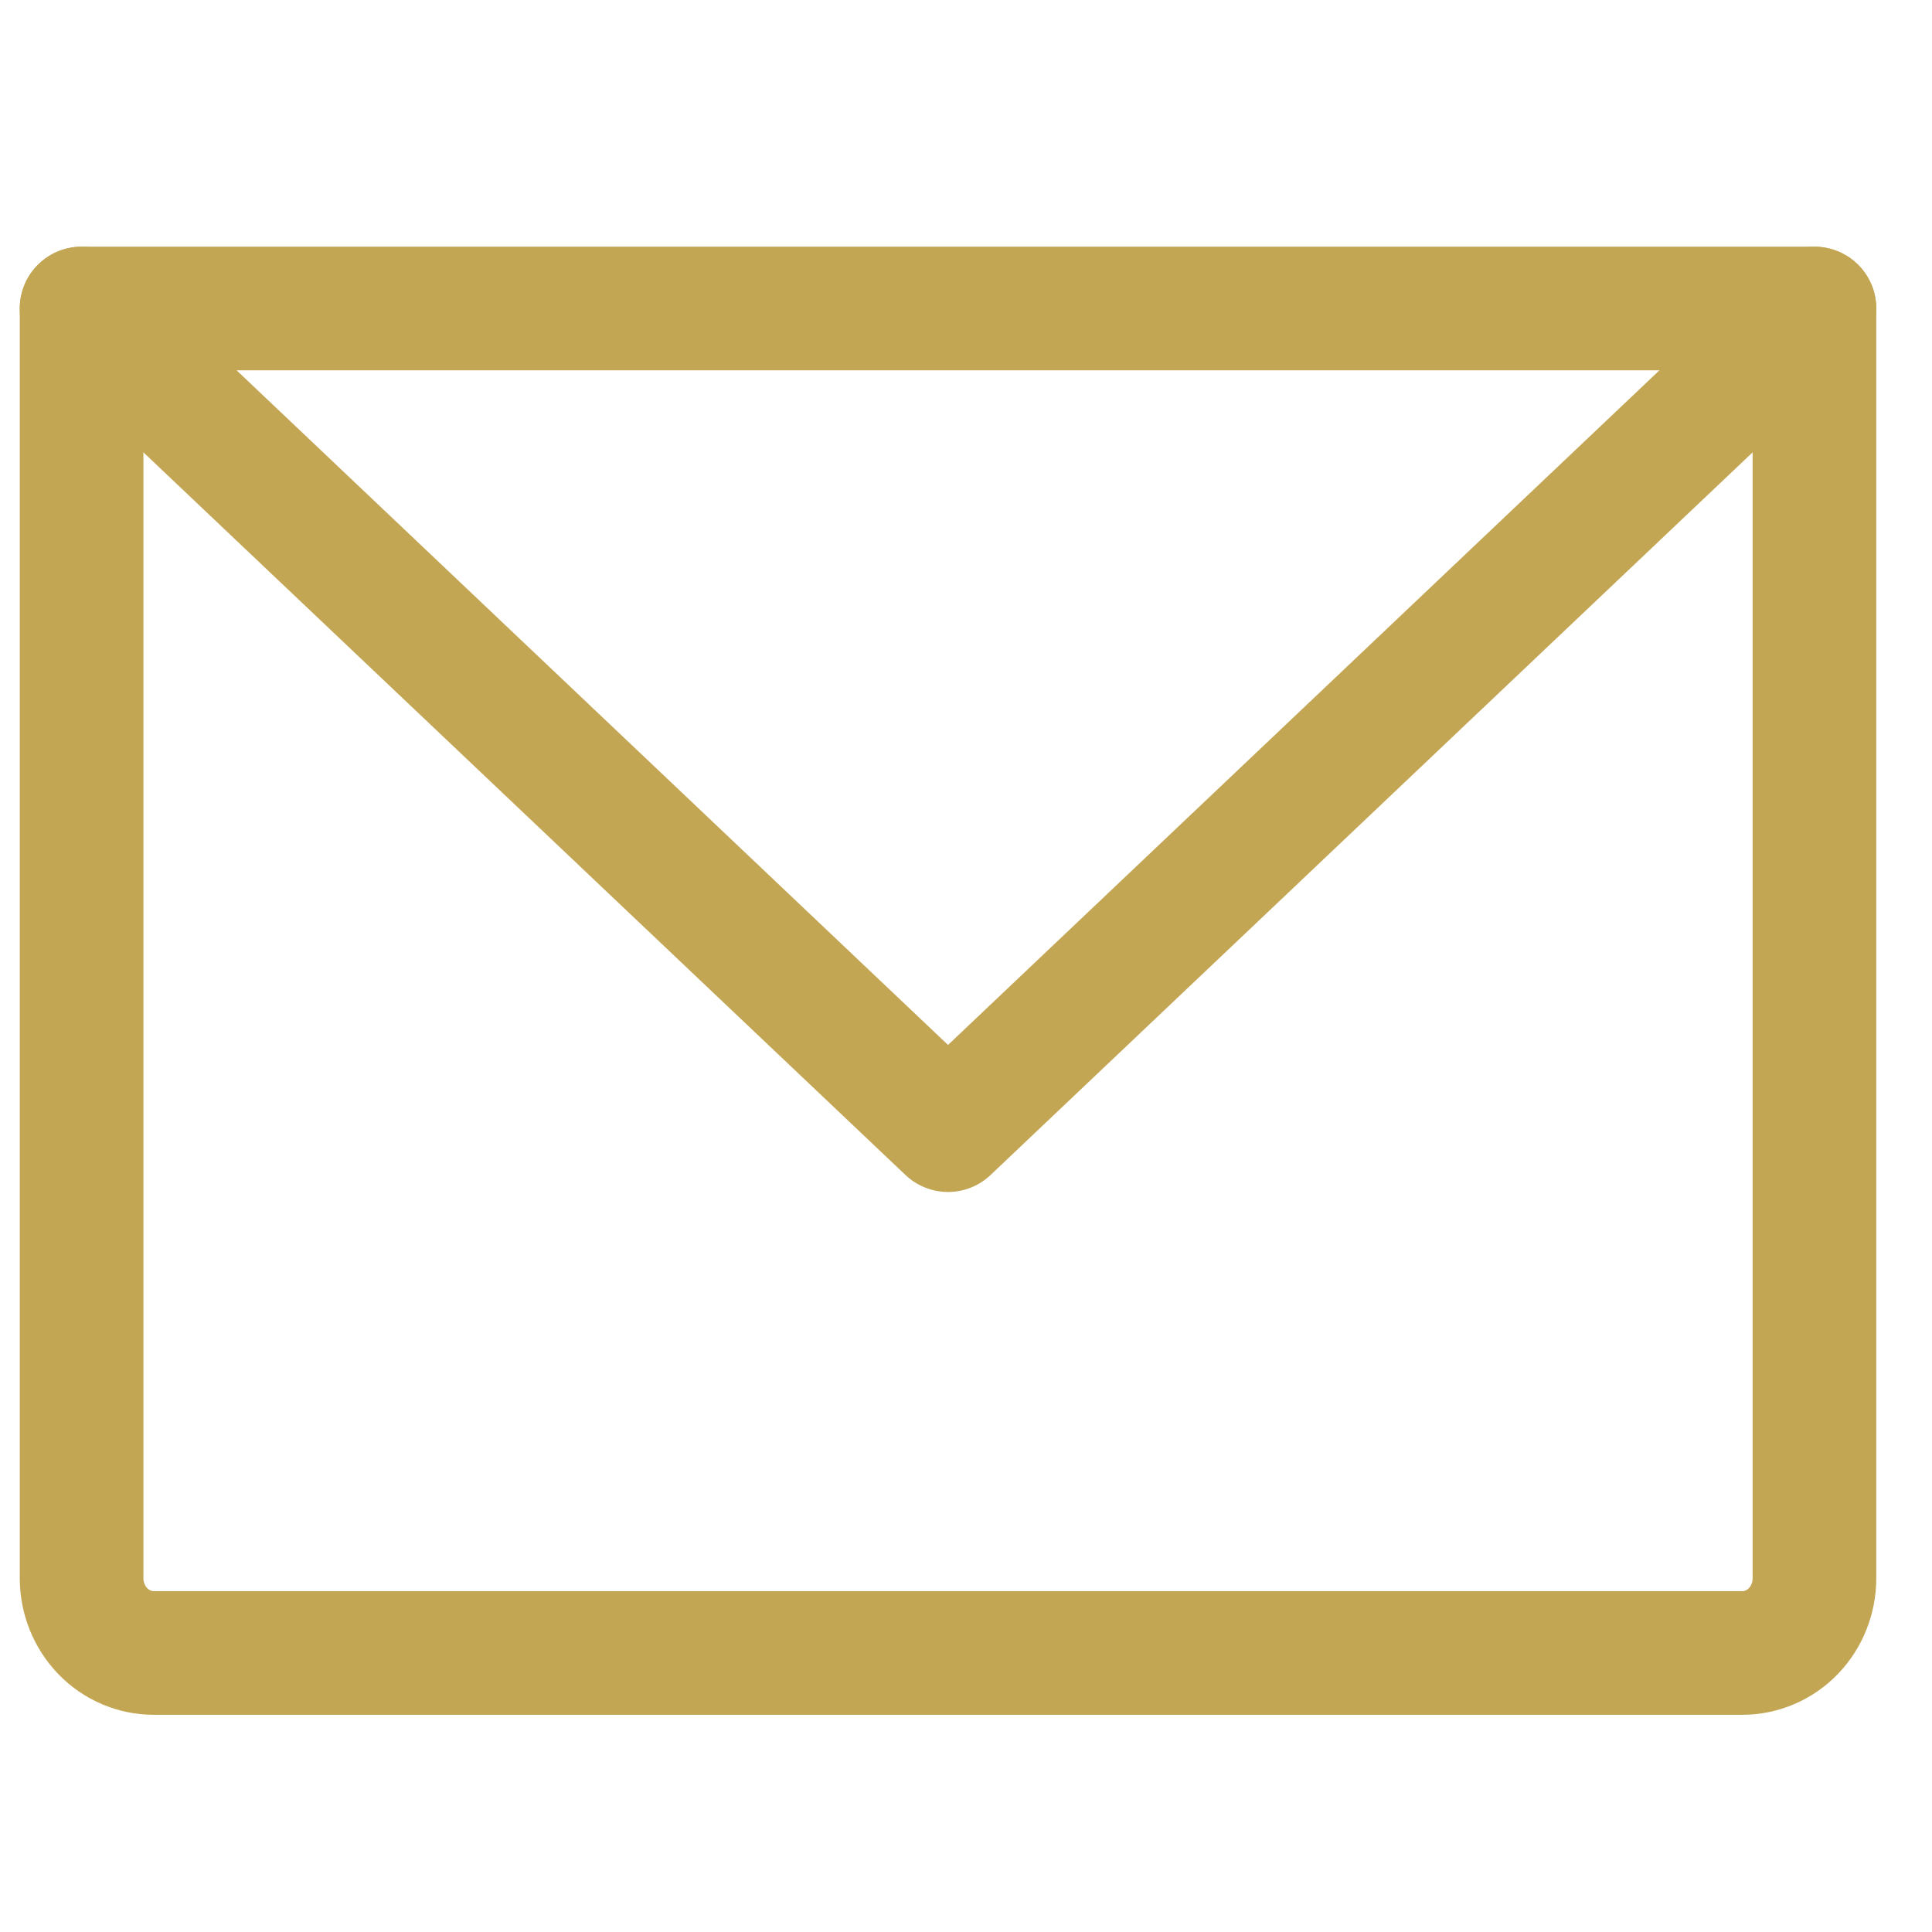
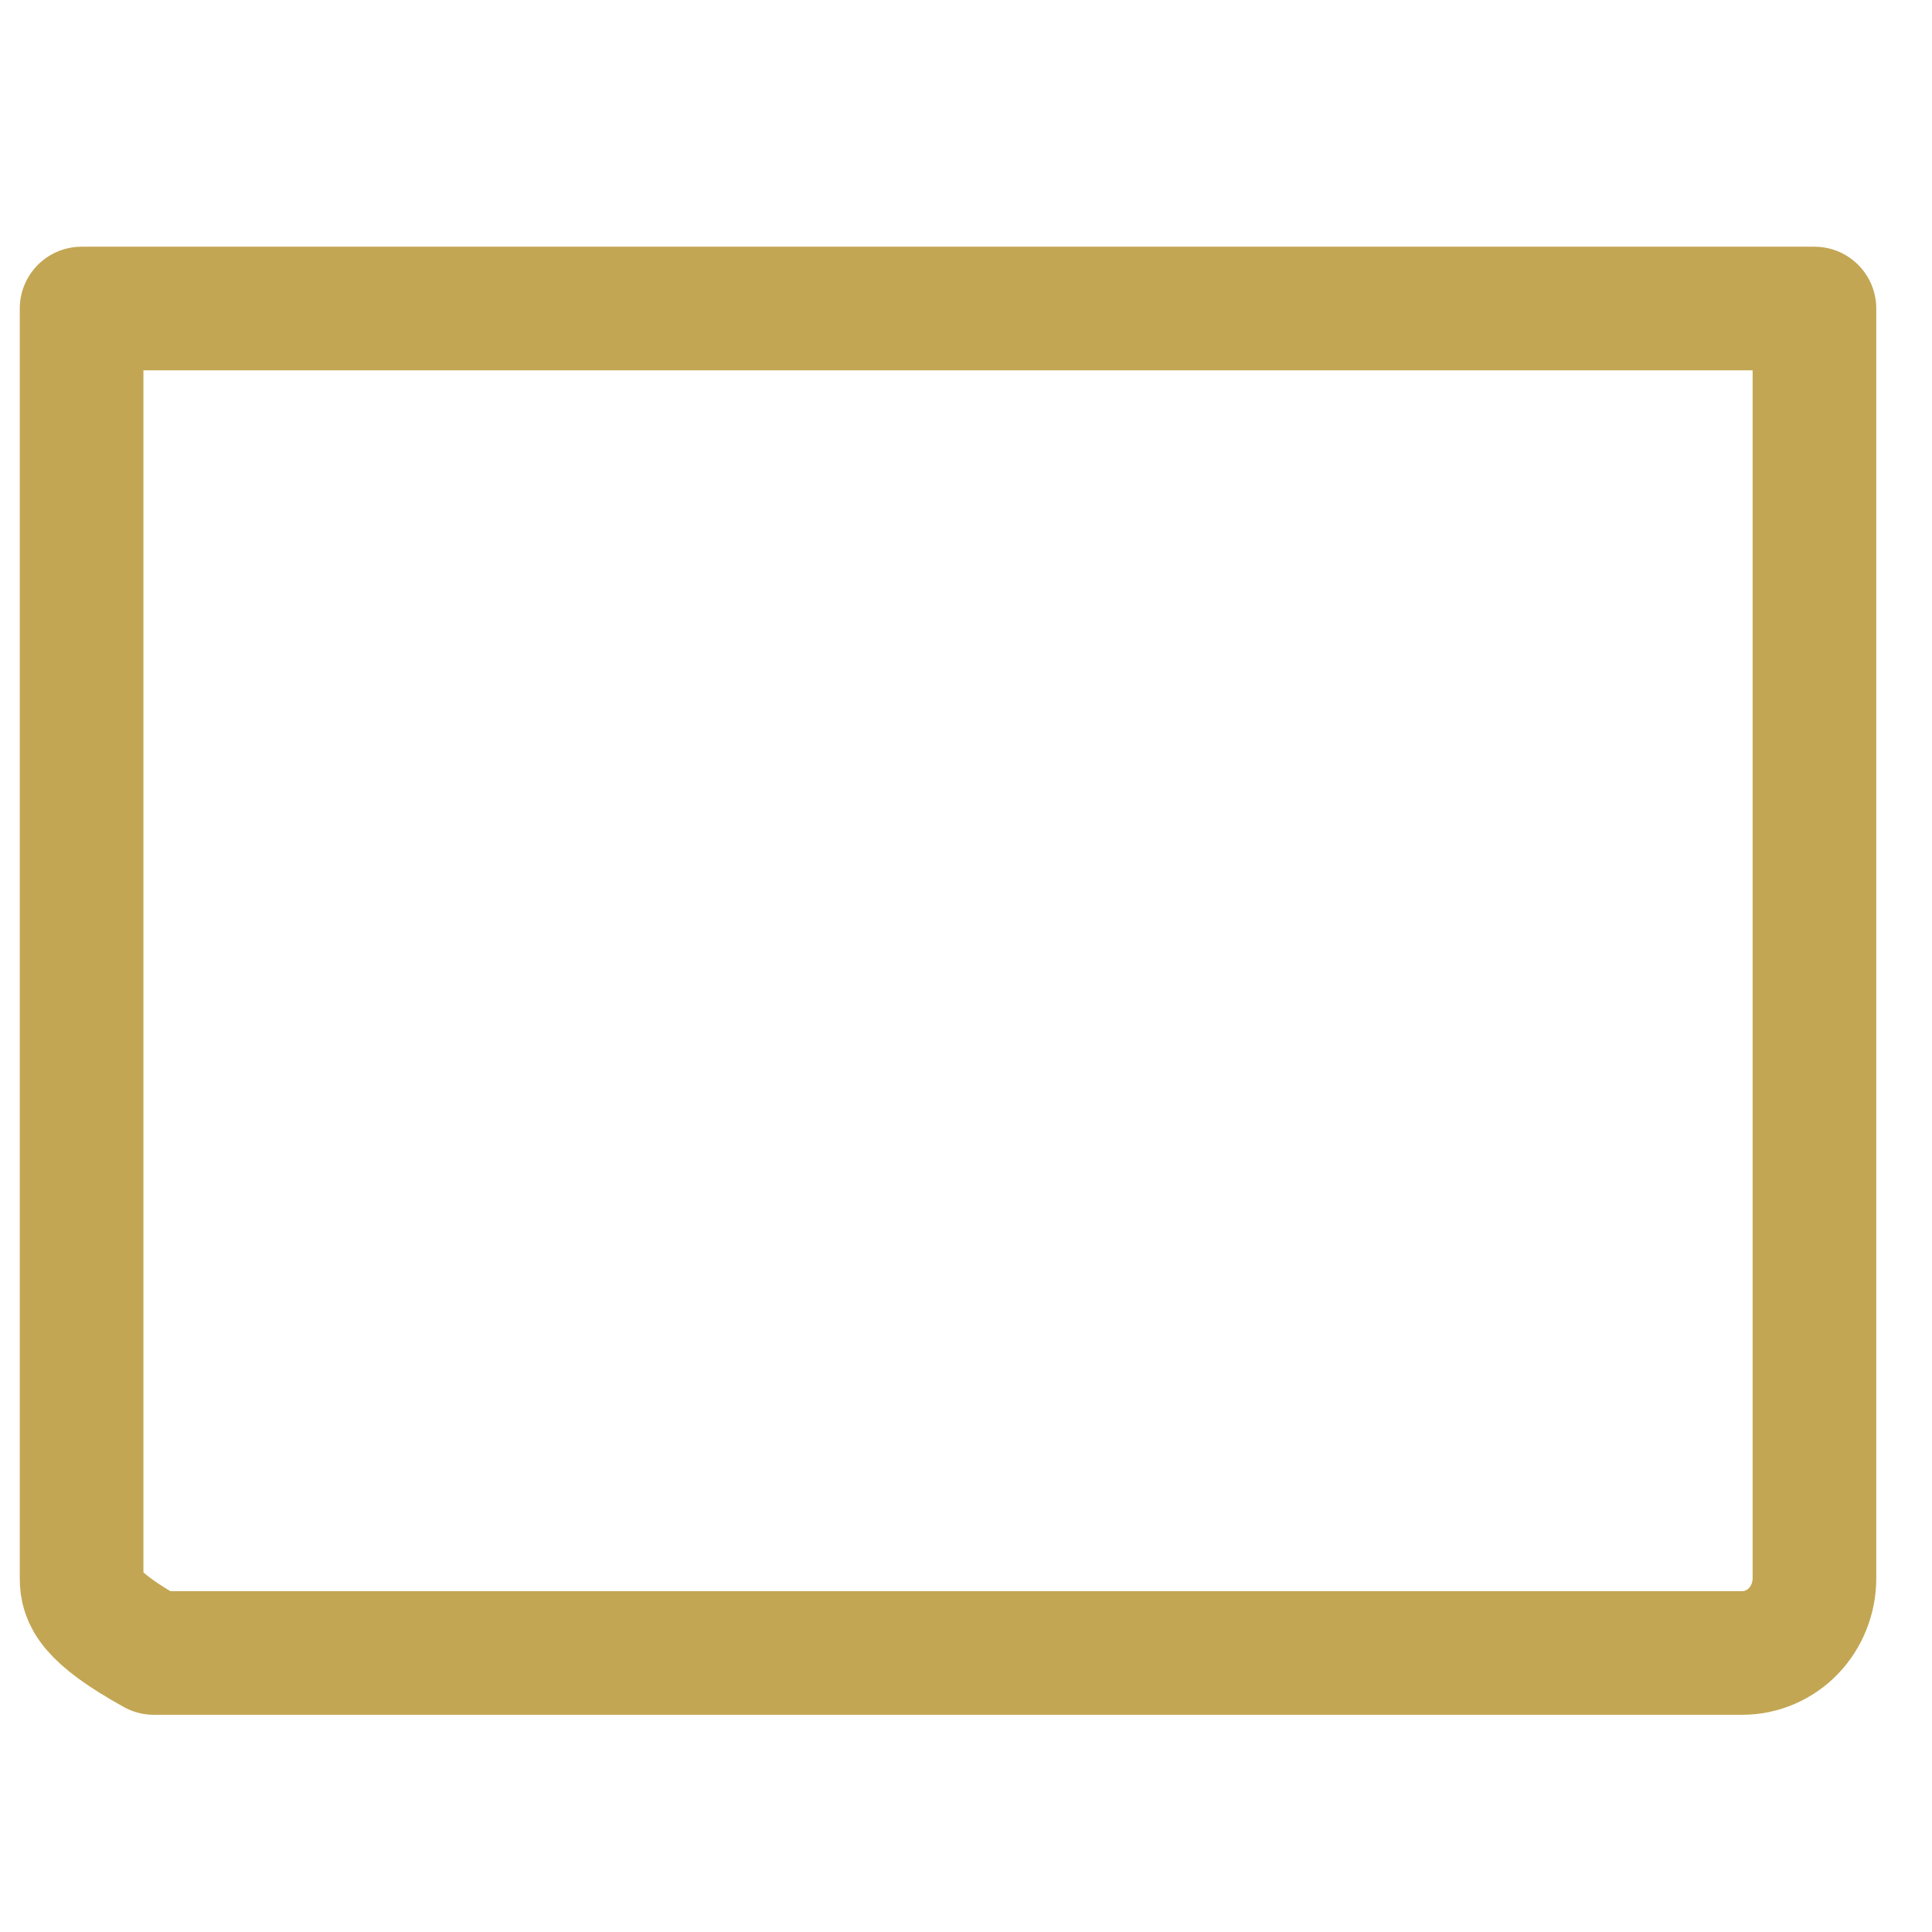
<svg xmlns="http://www.w3.org/2000/svg" width="26" height="26" viewBox="0 0 26 26" fill="none">
-   <path d="M1.098 4.152H24.418V21.24C24.418 21.506 24.316 21.762 24.134 21.951C23.952 22.139 23.704 22.245 23.447 22.245H2.07C1.812 22.245 1.565 22.139 1.383 21.951C1.201 21.762 1.098 21.506 1.098 21.24V4.152Z" stroke="#c3a654" stroke-width="1.664" stroke-linecap="round" stroke-linejoin="round" />
-   <path d="M24.418 4.152L12.758 15.209L1.098 4.152" stroke="#c3a654" stroke-width="1.664" stroke-linecap="round" stroke-linejoin="round" />
+   <path d="M1.098 4.152H24.418V21.24C24.418 21.506 24.316 21.762 24.134 21.951C23.952 22.139 23.704 22.245 23.447 22.245H2.07C1.201 21.762 1.098 21.506 1.098 21.24V4.152Z" stroke="#c3a654" stroke-width="1.664" stroke-linecap="round" stroke-linejoin="round" />
</svg>